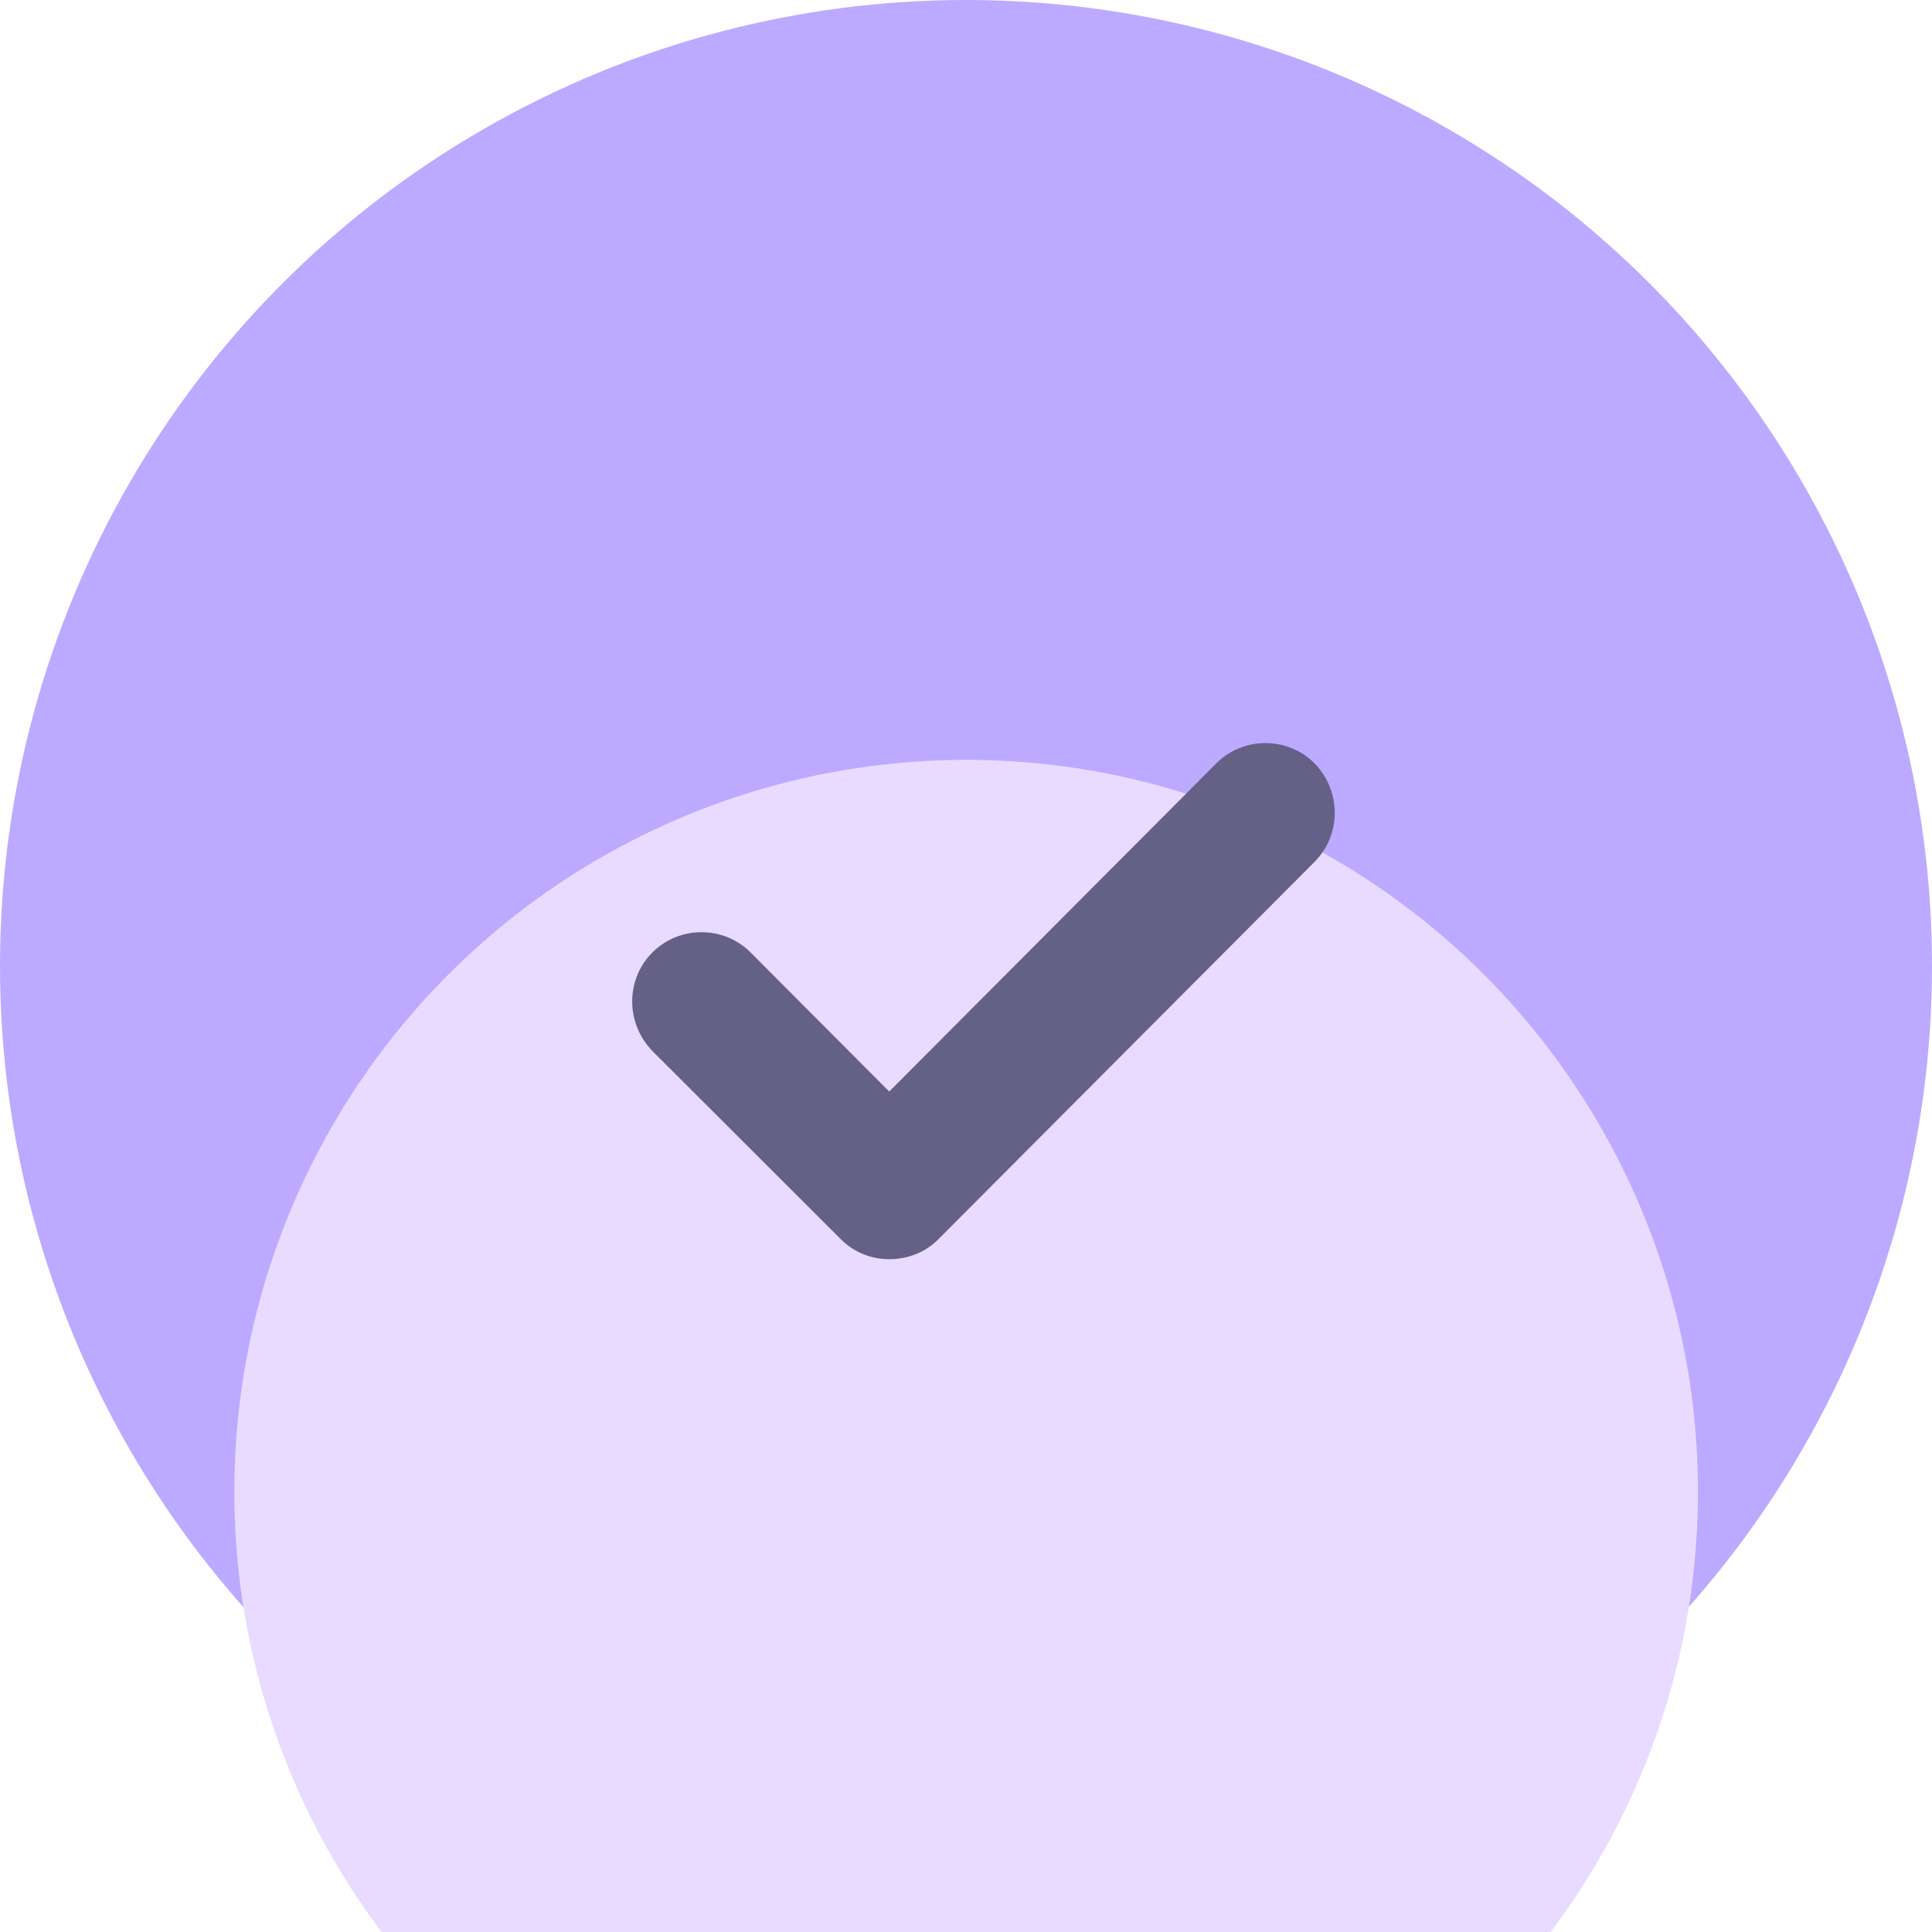
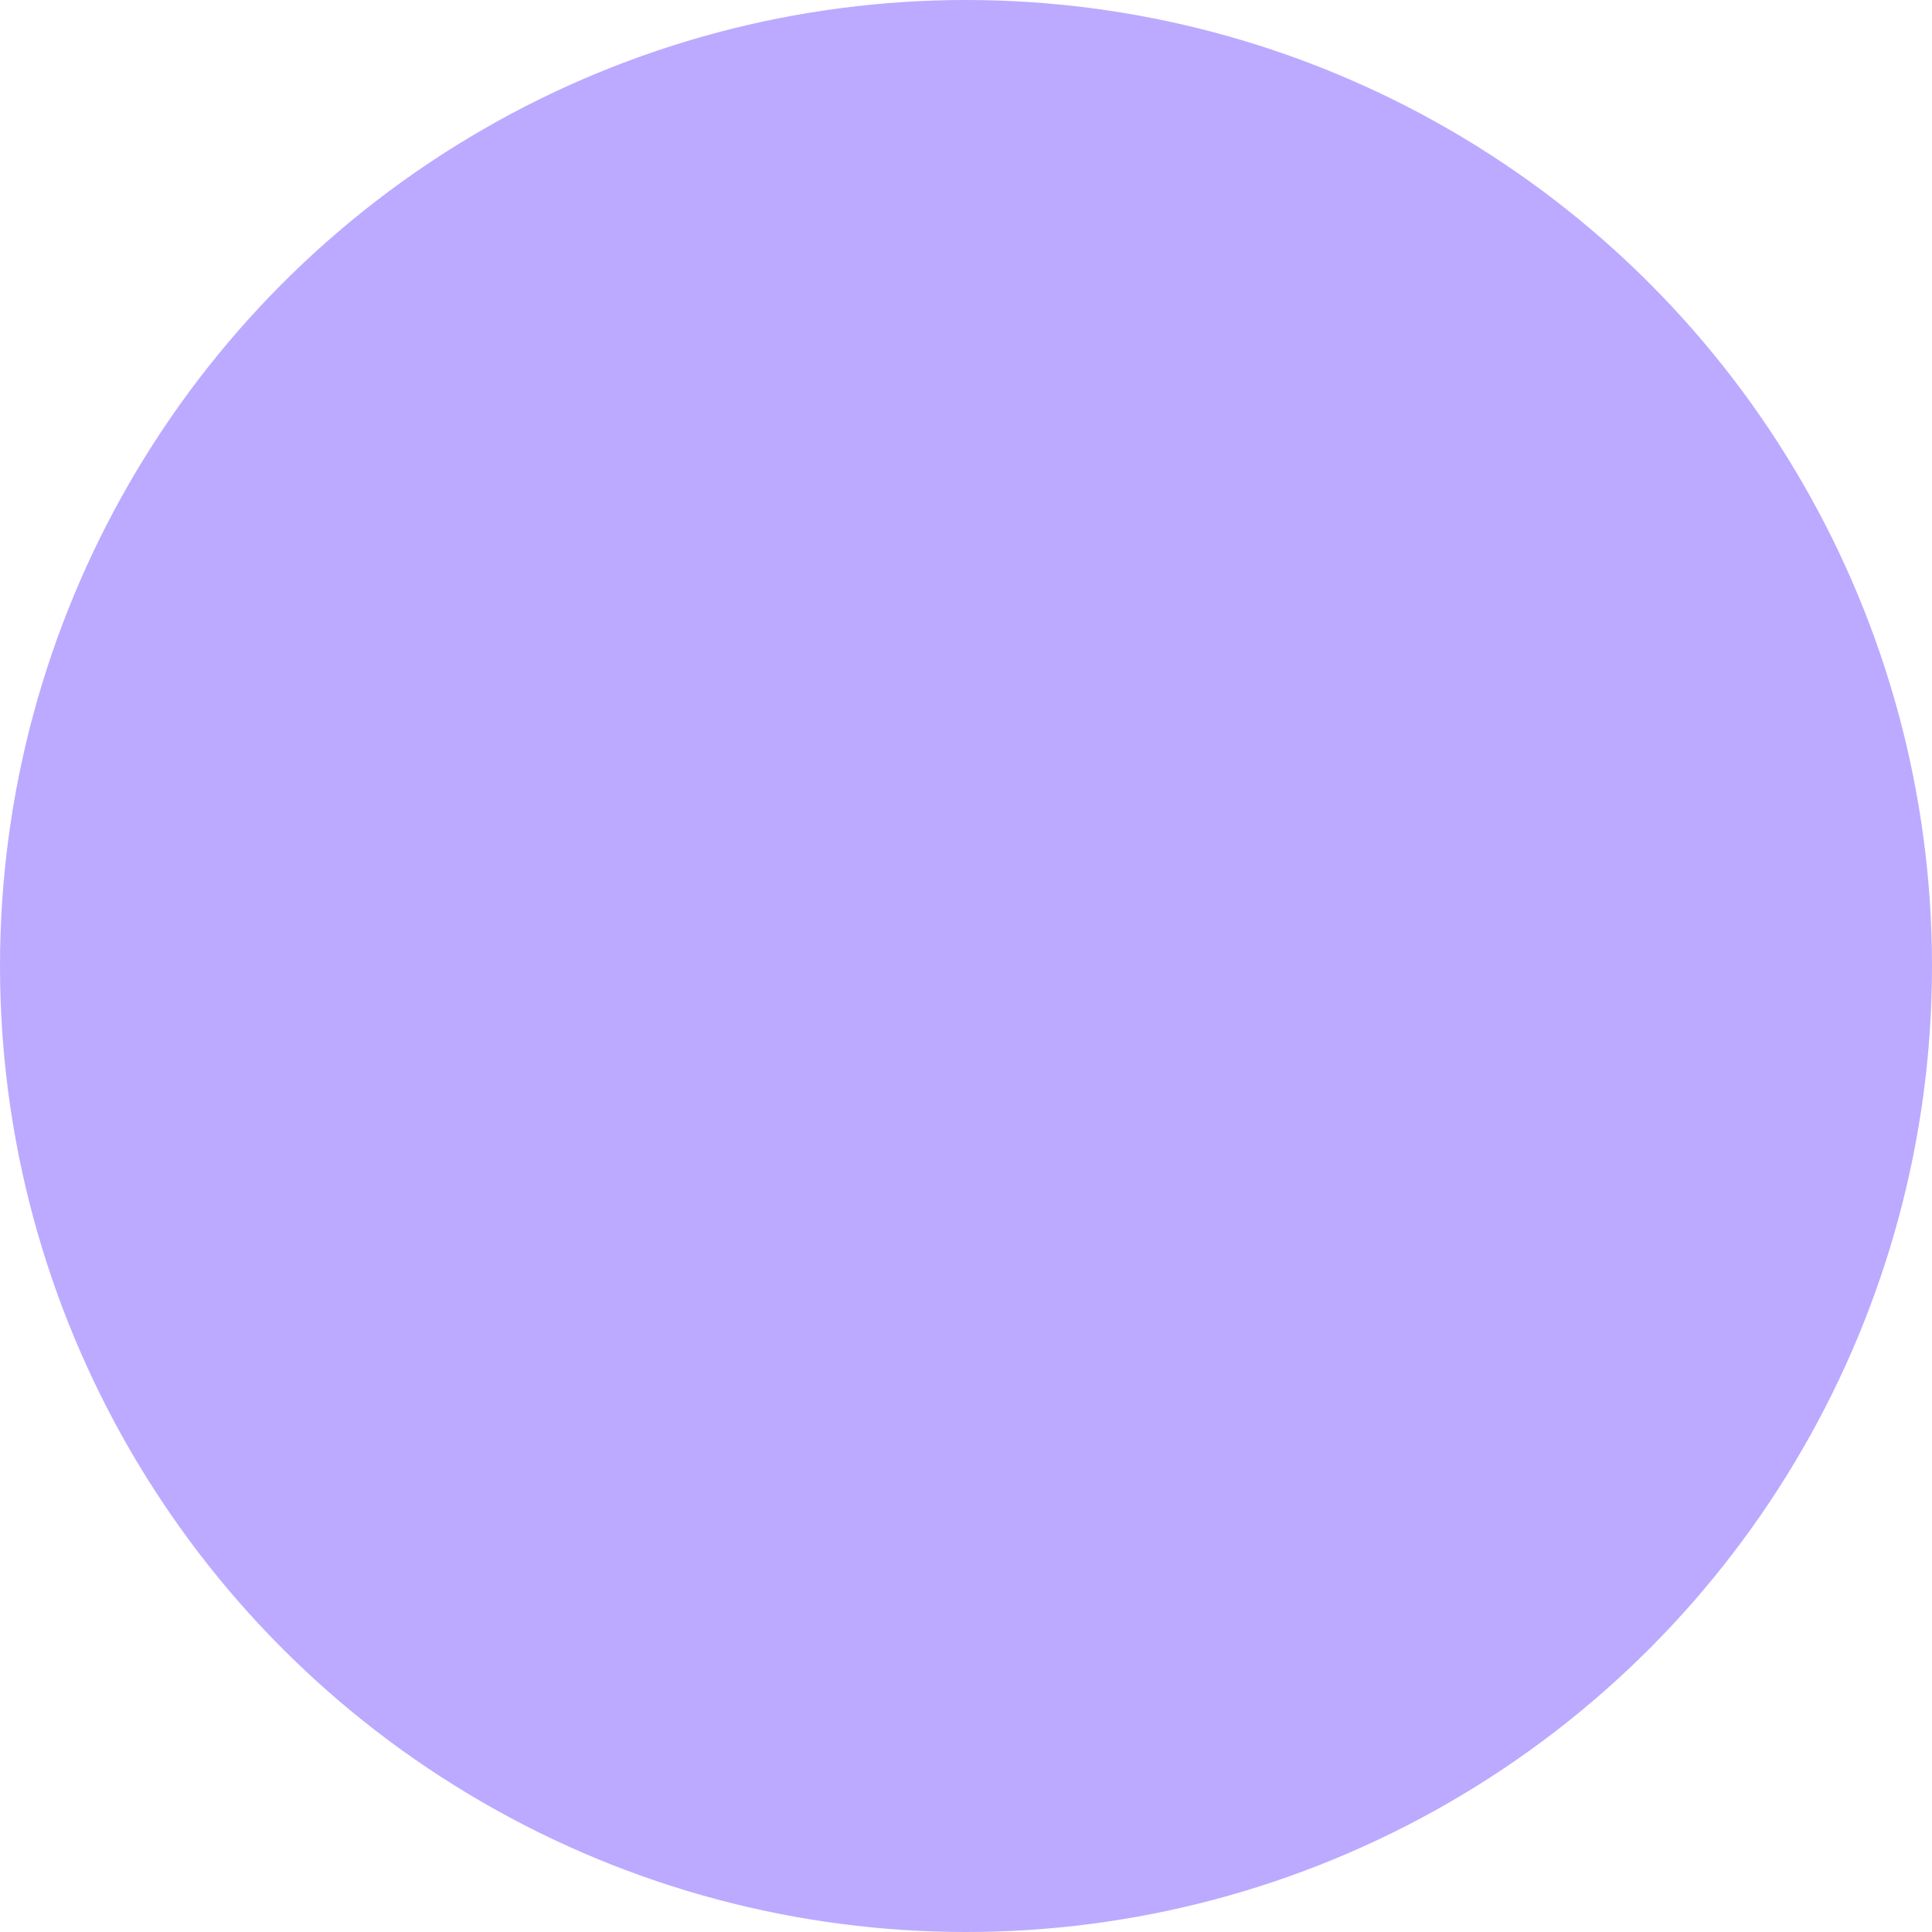
<svg xmlns="http://www.w3.org/2000/svg" width="39" height="39" viewBox="0 0 39 39" fill="none">
  <circle cx="19.5" cy="19.5" r="19.5" fill="#BBAAFF" />
  <g filter="url(#filter0_i_1_933)">
-     <circle cx="19.503" cy="19.501" r="14.773" fill="#E9DBFF" />
-   </g>
-   <path d="M26.536 17.398L18.941 25.017C18.669 25.29 18.318 25.418 17.95 25.418C17.598 25.418 17.247 25.29 16.975 25.017L13.169 21.216C12.626 20.654 12.626 19.772 13.169 19.227C13.713 18.681 14.608 18.681 15.152 19.227L17.95 22.034L24.553 15.409C25.097 14.864 25.992 14.864 26.536 15.409C27.079 15.97 27.079 16.853 26.536 17.398Z" fill="#656086" />
+     </g>
  <defs>
    <filter id="filter0_i_1_933" x="4.73" y="4.729" width="29.546" height="40.157" filterUnits="userSpaceOnUse" color-interpolation-filters="sRGB">
      <feFlood flood-opacity="0" result="BackgroundImageFix" />
      <feBlend mode="normal" in="SourceGraphic" in2="BackgroundImageFix" result="shape" />
      <feColorMatrix in="SourceAlpha" type="matrix" values="0 0 0 0 0 0 0 0 0 0 0 0 0 0 0 0 0 0 127 0" result="hardAlpha" />
      <feOffset dy="10.611" />
      <feGaussianBlur stdDeviation="5.306" />
      <feComposite in2="hardAlpha" operator="arithmetic" k2="-1" k3="1" />
      <feColorMatrix type="matrix" values="0 0 0 0 1 0 0 0 0 1 0 0 0 0 1 0 0 0 0.25 0" />
      <feBlend mode="normal" in2="shape" result="effect1_innerShadow_1_933" />
    </filter>
  </defs>
</svg>